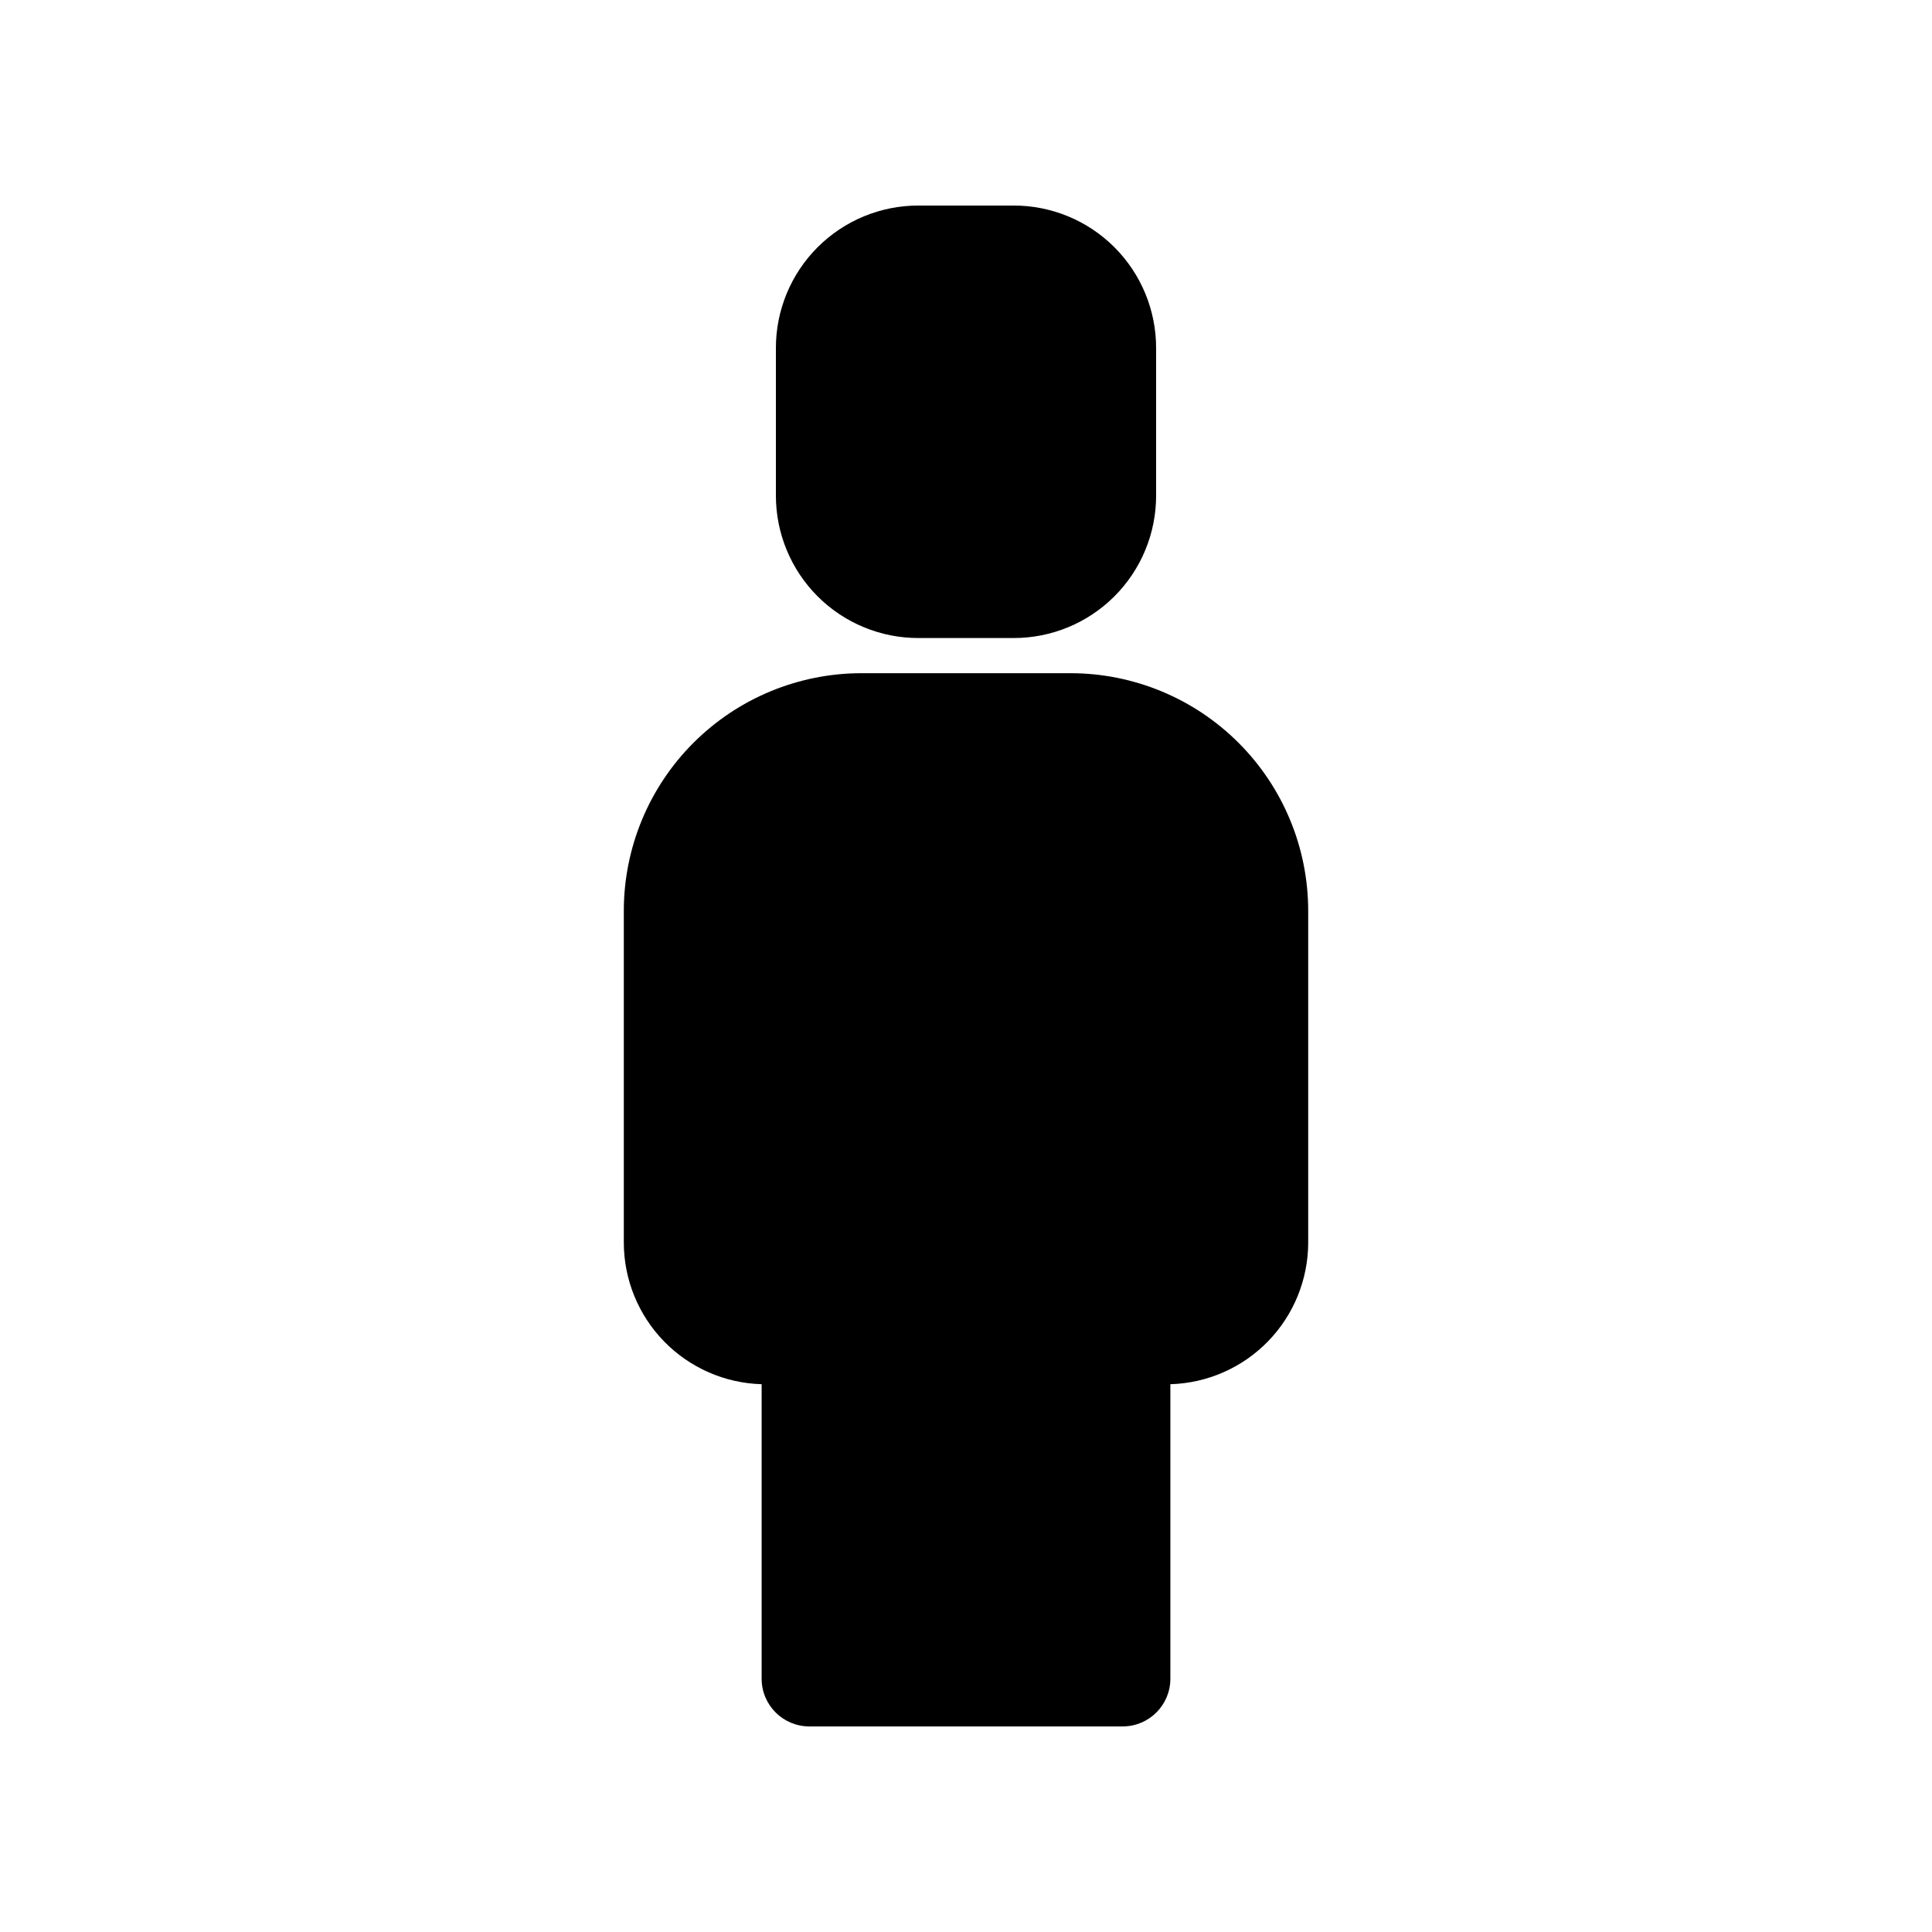
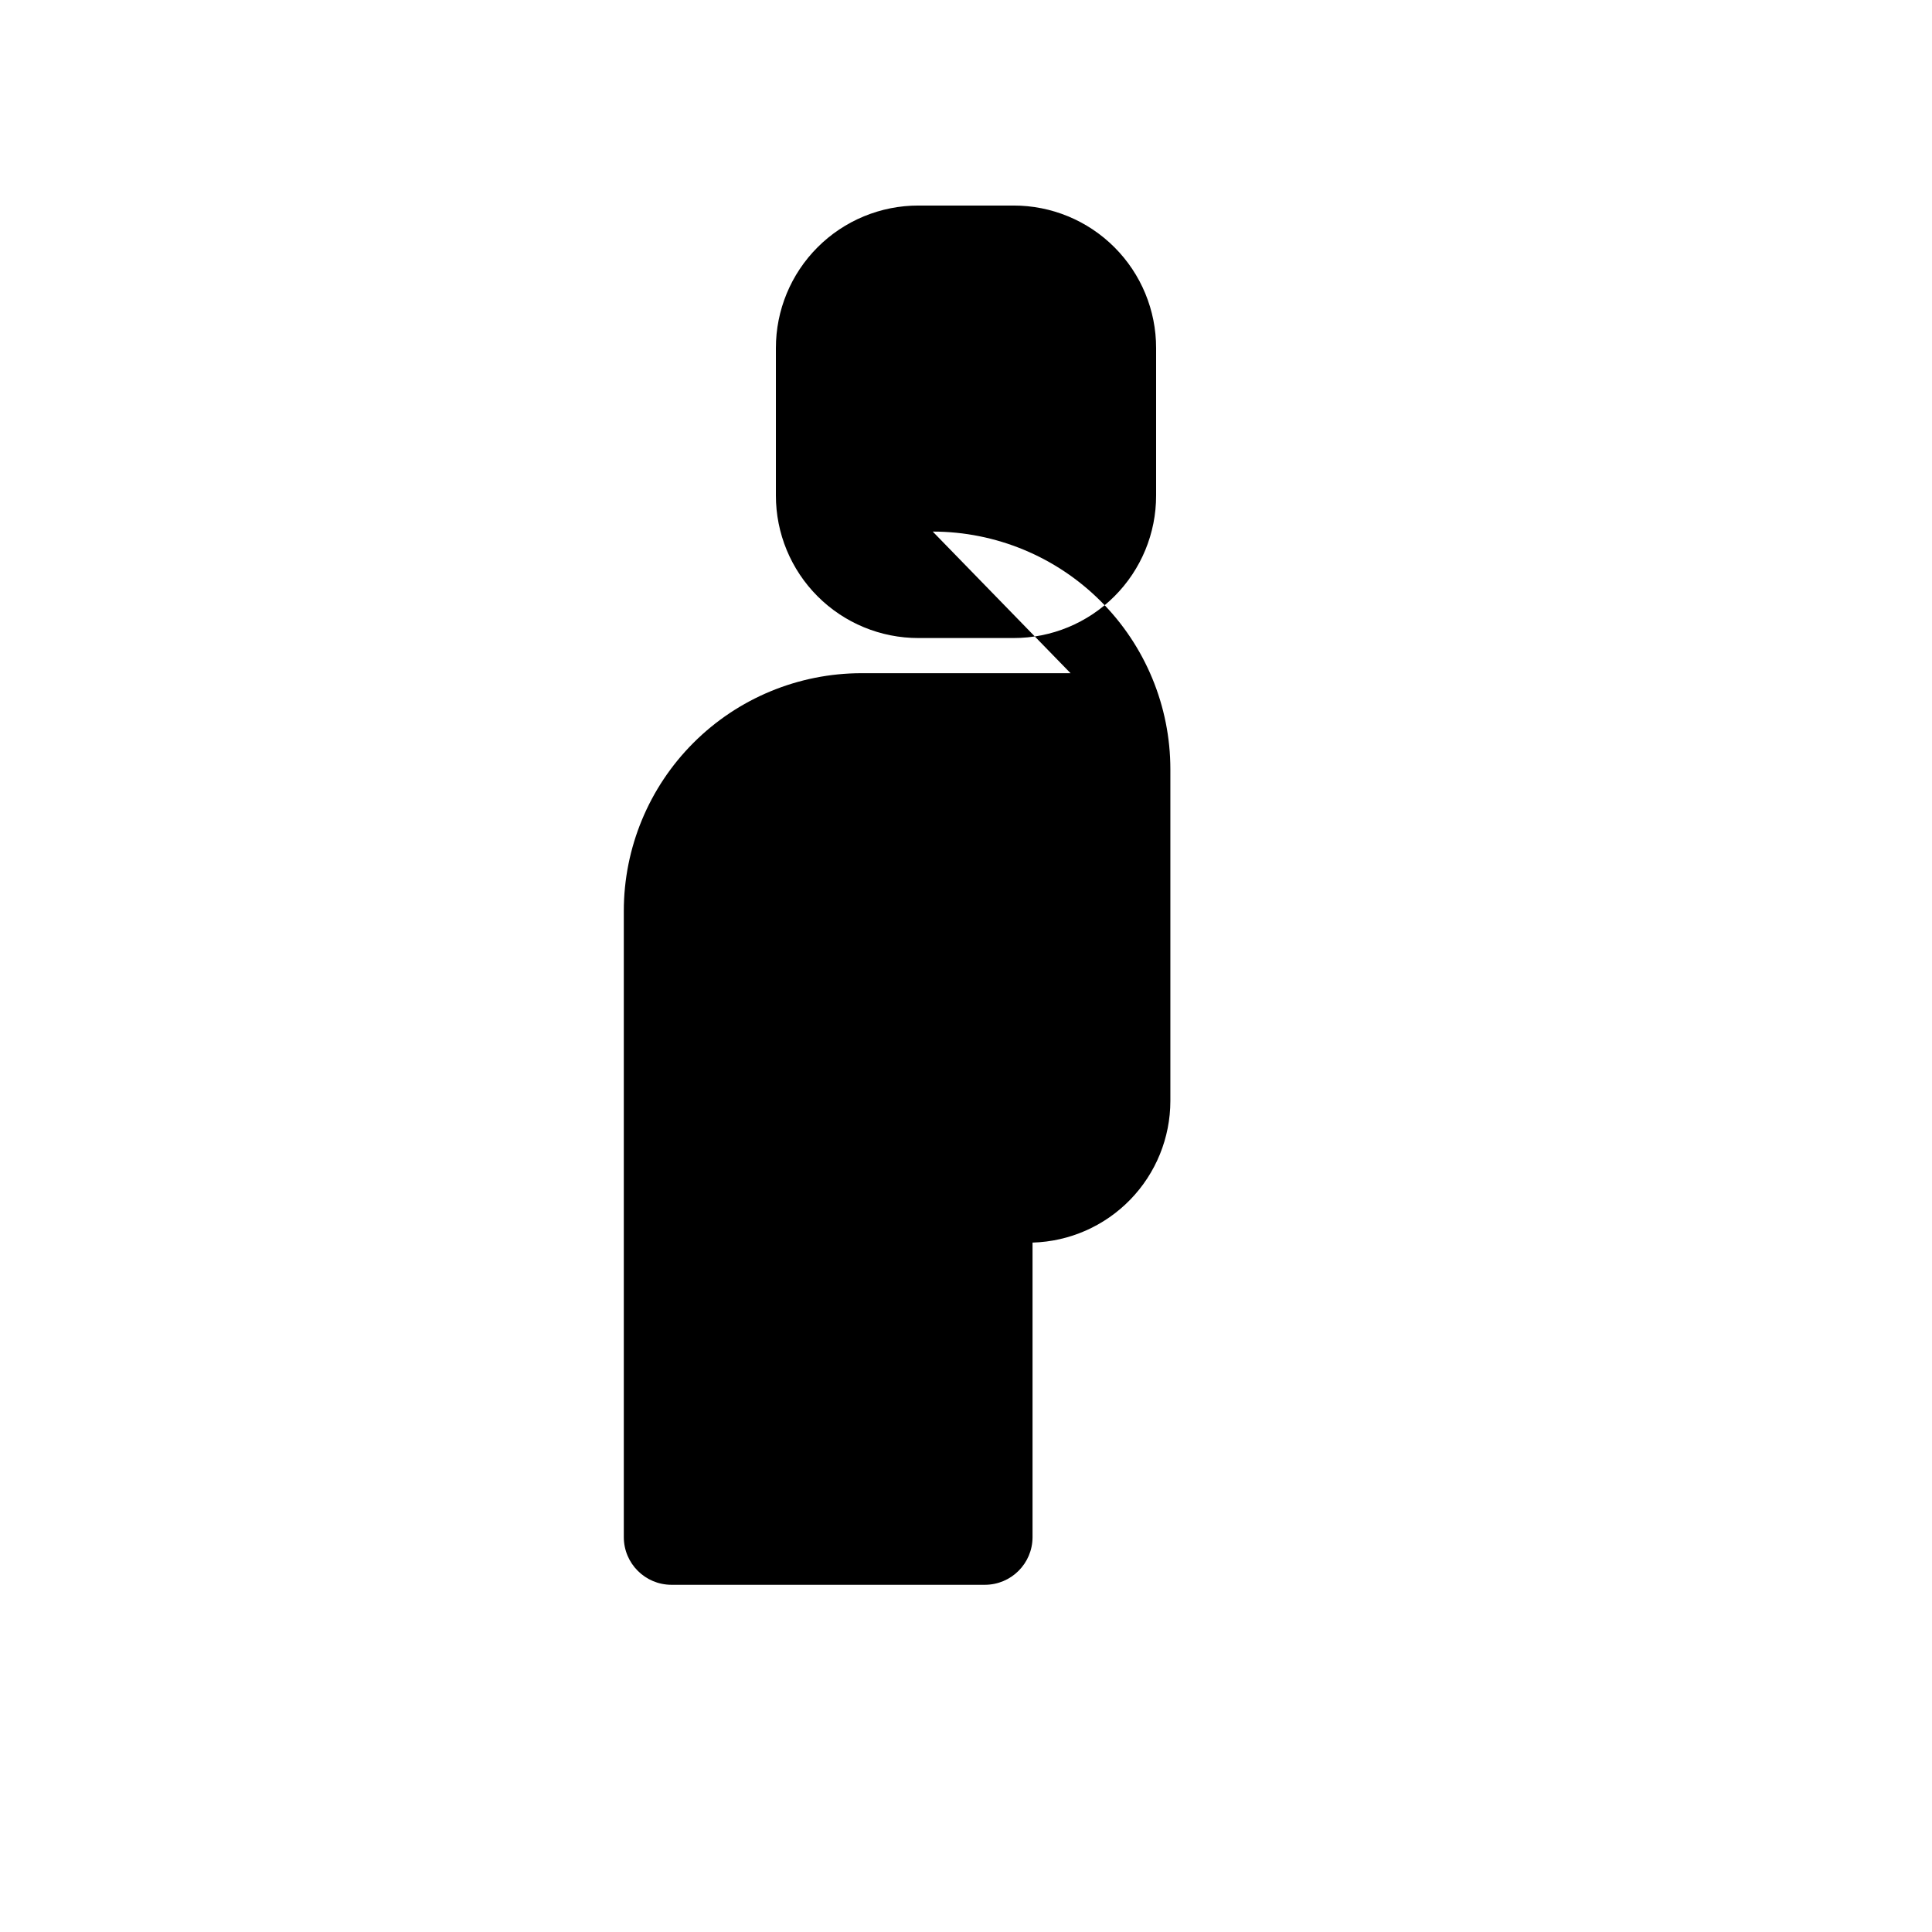
<svg xmlns="http://www.w3.org/2000/svg" fill="#000000" width="800px" height="800px" version="1.1" viewBox="144 144 512 512">
-   <path d="m349.62 275.3v-39.043c-0.012-10.027 3.965-19.645 11.055-26.734 7.086-7.09 16.707-11.066 26.73-11.051h25.191c10.027-0.016 19.645 3.961 26.734 11.051s11.066 16.707 11.051 26.734v39.043c0.016 10.027-3.961 19.645-11.051 26.734-7.09 7.09-16.707 11.066-26.734 11.051h-25.191c-10.023 0.016-19.645-3.961-26.73-11.051-7.09-7.09-11.066-16.707-11.055-26.734zm78.09 47.105h-55.418c-16.699 0.008-32.715 6.644-44.523 18.453-11.809 11.809-18.445 27.824-18.453 44.523v87.918c0.012 9.777 3.832 19.164 10.652 26.172 6.82 7.008 16.102 11.082 25.875 11.359v78.09c0.02 6.949 5.648 12.574 12.594 12.598h83.129c6.949-0.023 12.574-5.648 12.594-12.598v-78.09c9.777-0.277 19.059-4.352 25.875-11.359 6.82-7.008 10.641-16.395 10.652-26.172v-87.918c-0.004-16.699-6.641-32.715-18.453-44.523-11.809-11.809-27.82-18.445-44.523-18.453z" />
+   <path d="m349.62 275.3v-39.043c-0.012-10.027 3.965-19.645 11.055-26.734 7.086-7.09 16.707-11.066 26.73-11.051h25.191c10.027-0.016 19.645 3.961 26.734 11.051s11.066 16.707 11.051 26.734v39.043c0.016 10.027-3.961 19.645-11.051 26.734-7.09 7.09-16.707 11.066-26.734 11.051h-25.191c-10.023 0.016-19.645-3.961-26.73-11.051-7.09-7.09-11.066-16.707-11.055-26.734zm78.09 47.105h-55.418c-16.699 0.008-32.715 6.644-44.523 18.453-11.809 11.809-18.445 27.824-18.453 44.523v87.918v78.09c0.02 6.949 5.648 12.574 12.594 12.598h83.129c6.949-0.023 12.574-5.648 12.594-12.598v-78.09c9.777-0.277 19.059-4.352 25.875-11.359 6.82-7.008 10.641-16.395 10.652-26.172v-87.918c-0.004-16.699-6.641-32.715-18.453-44.523-11.809-11.809-27.82-18.445-44.523-18.453z" />
</svg>